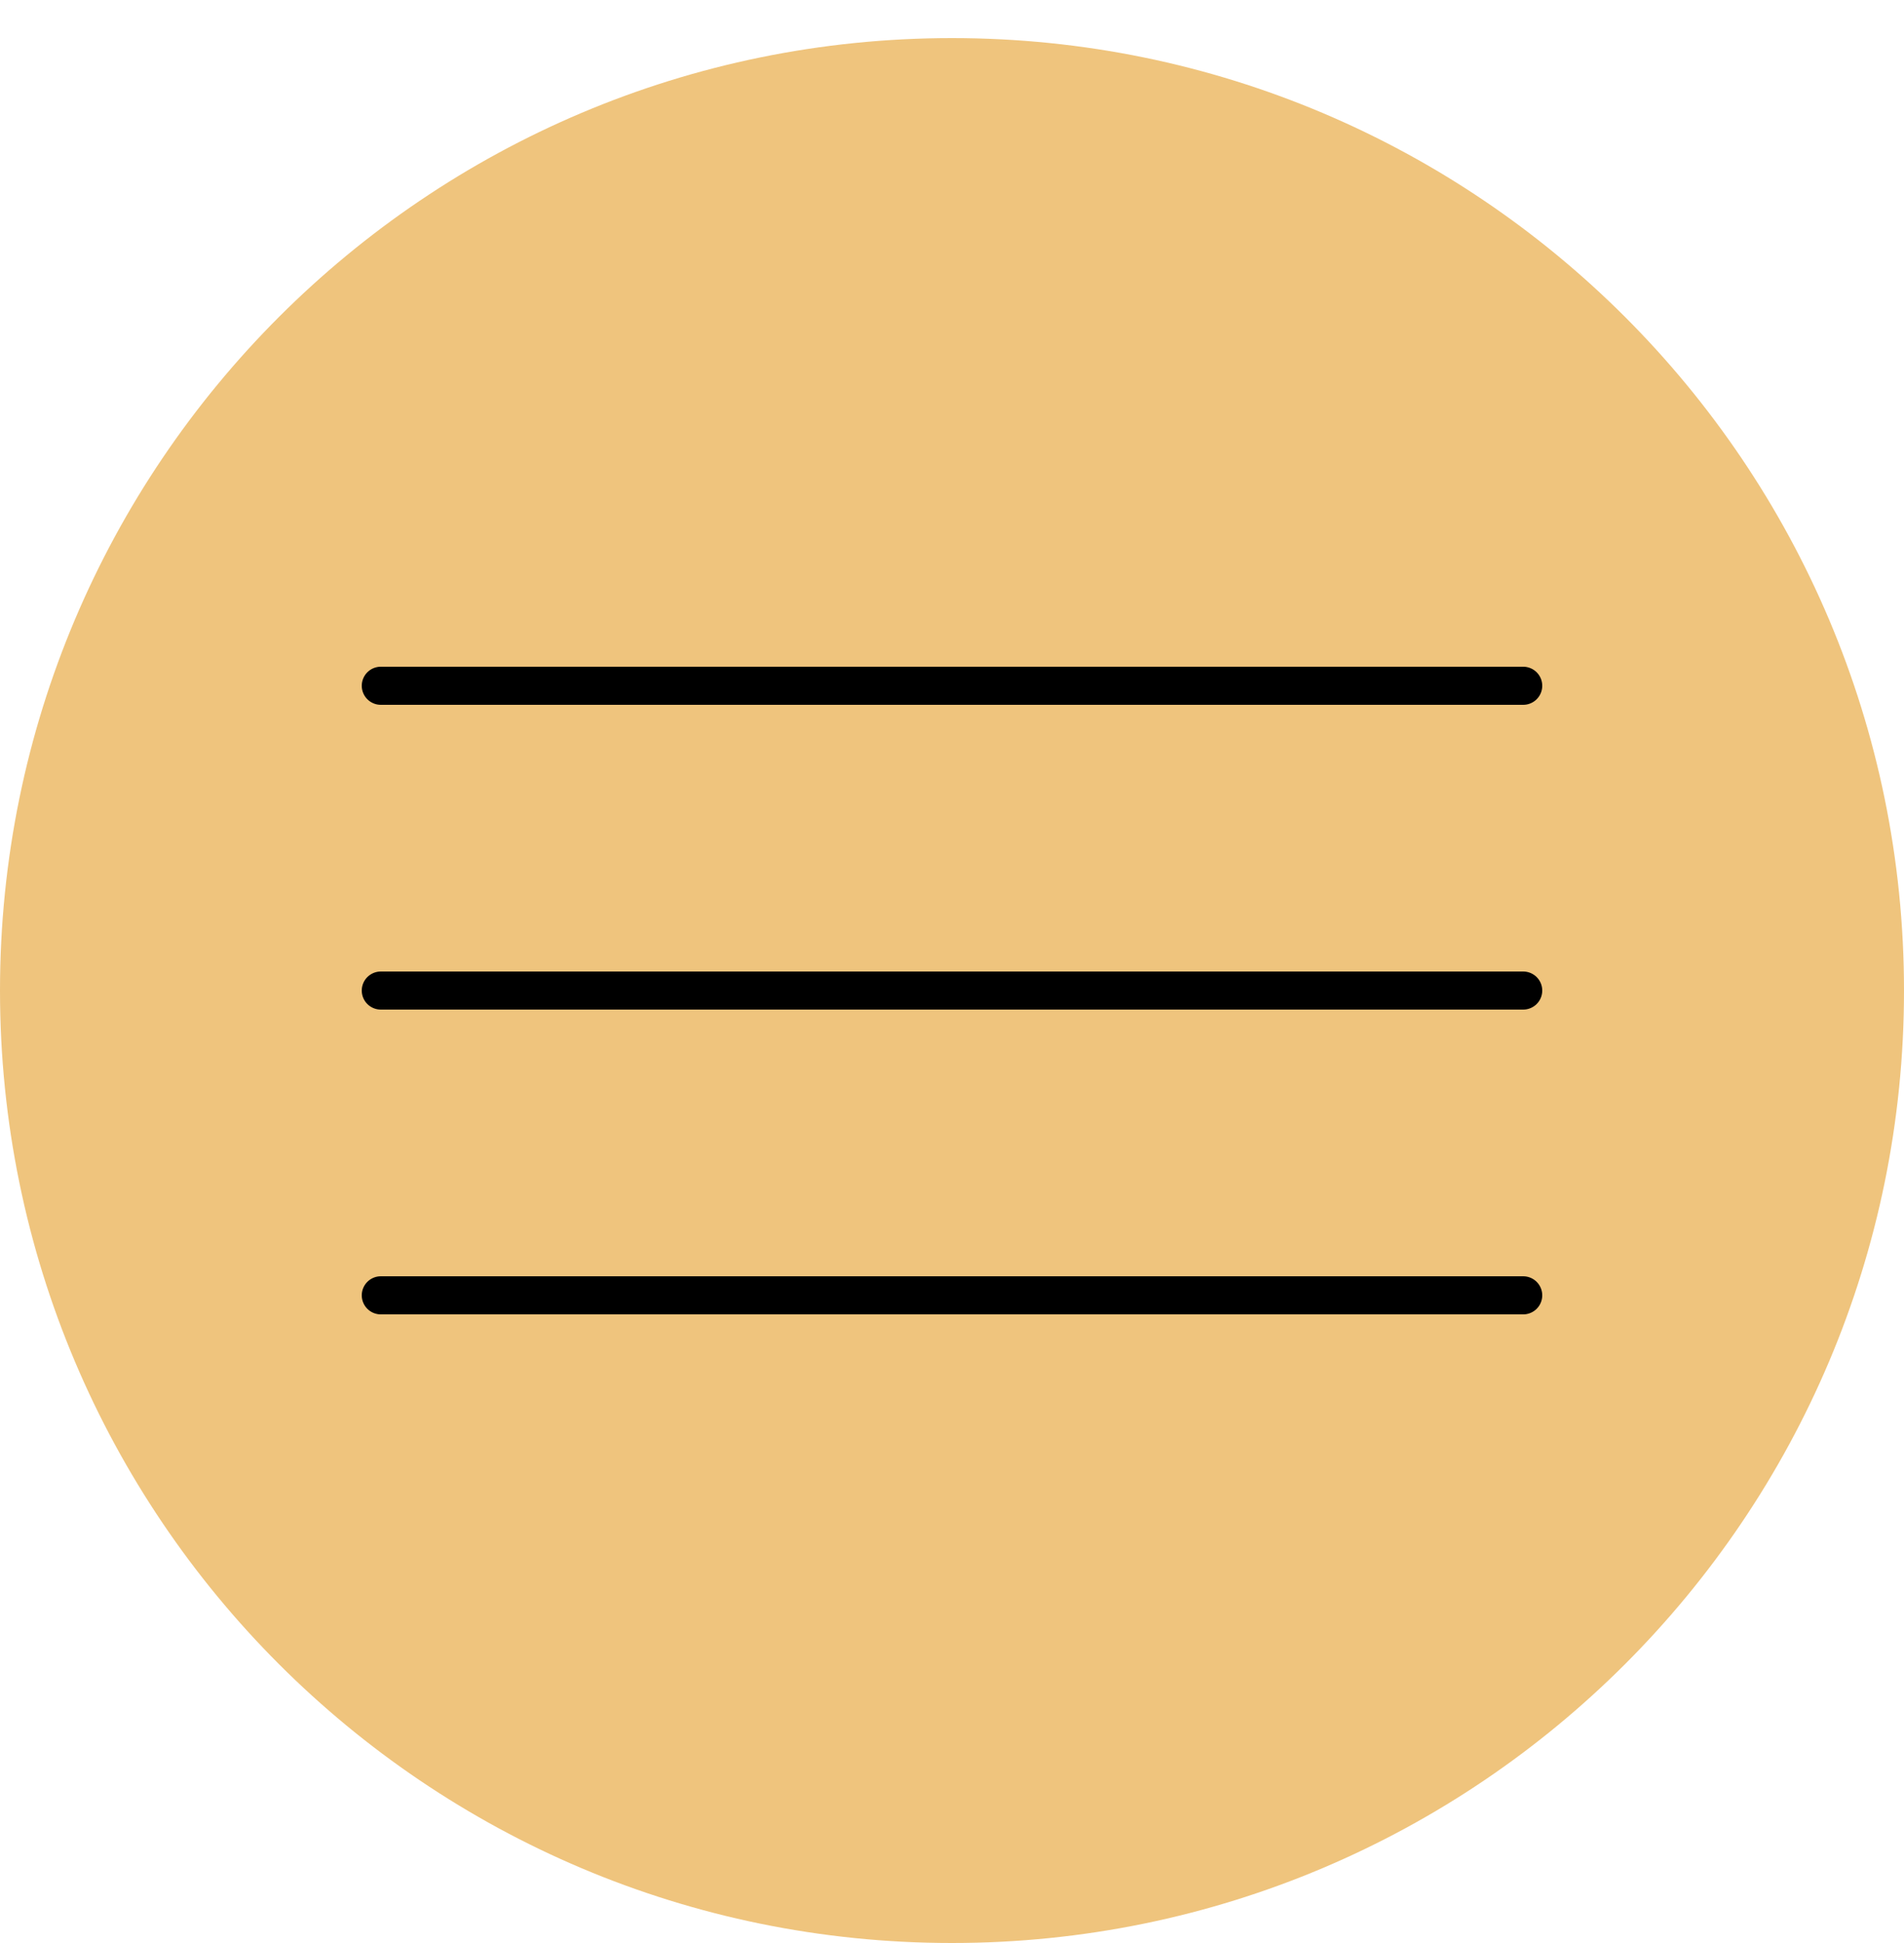
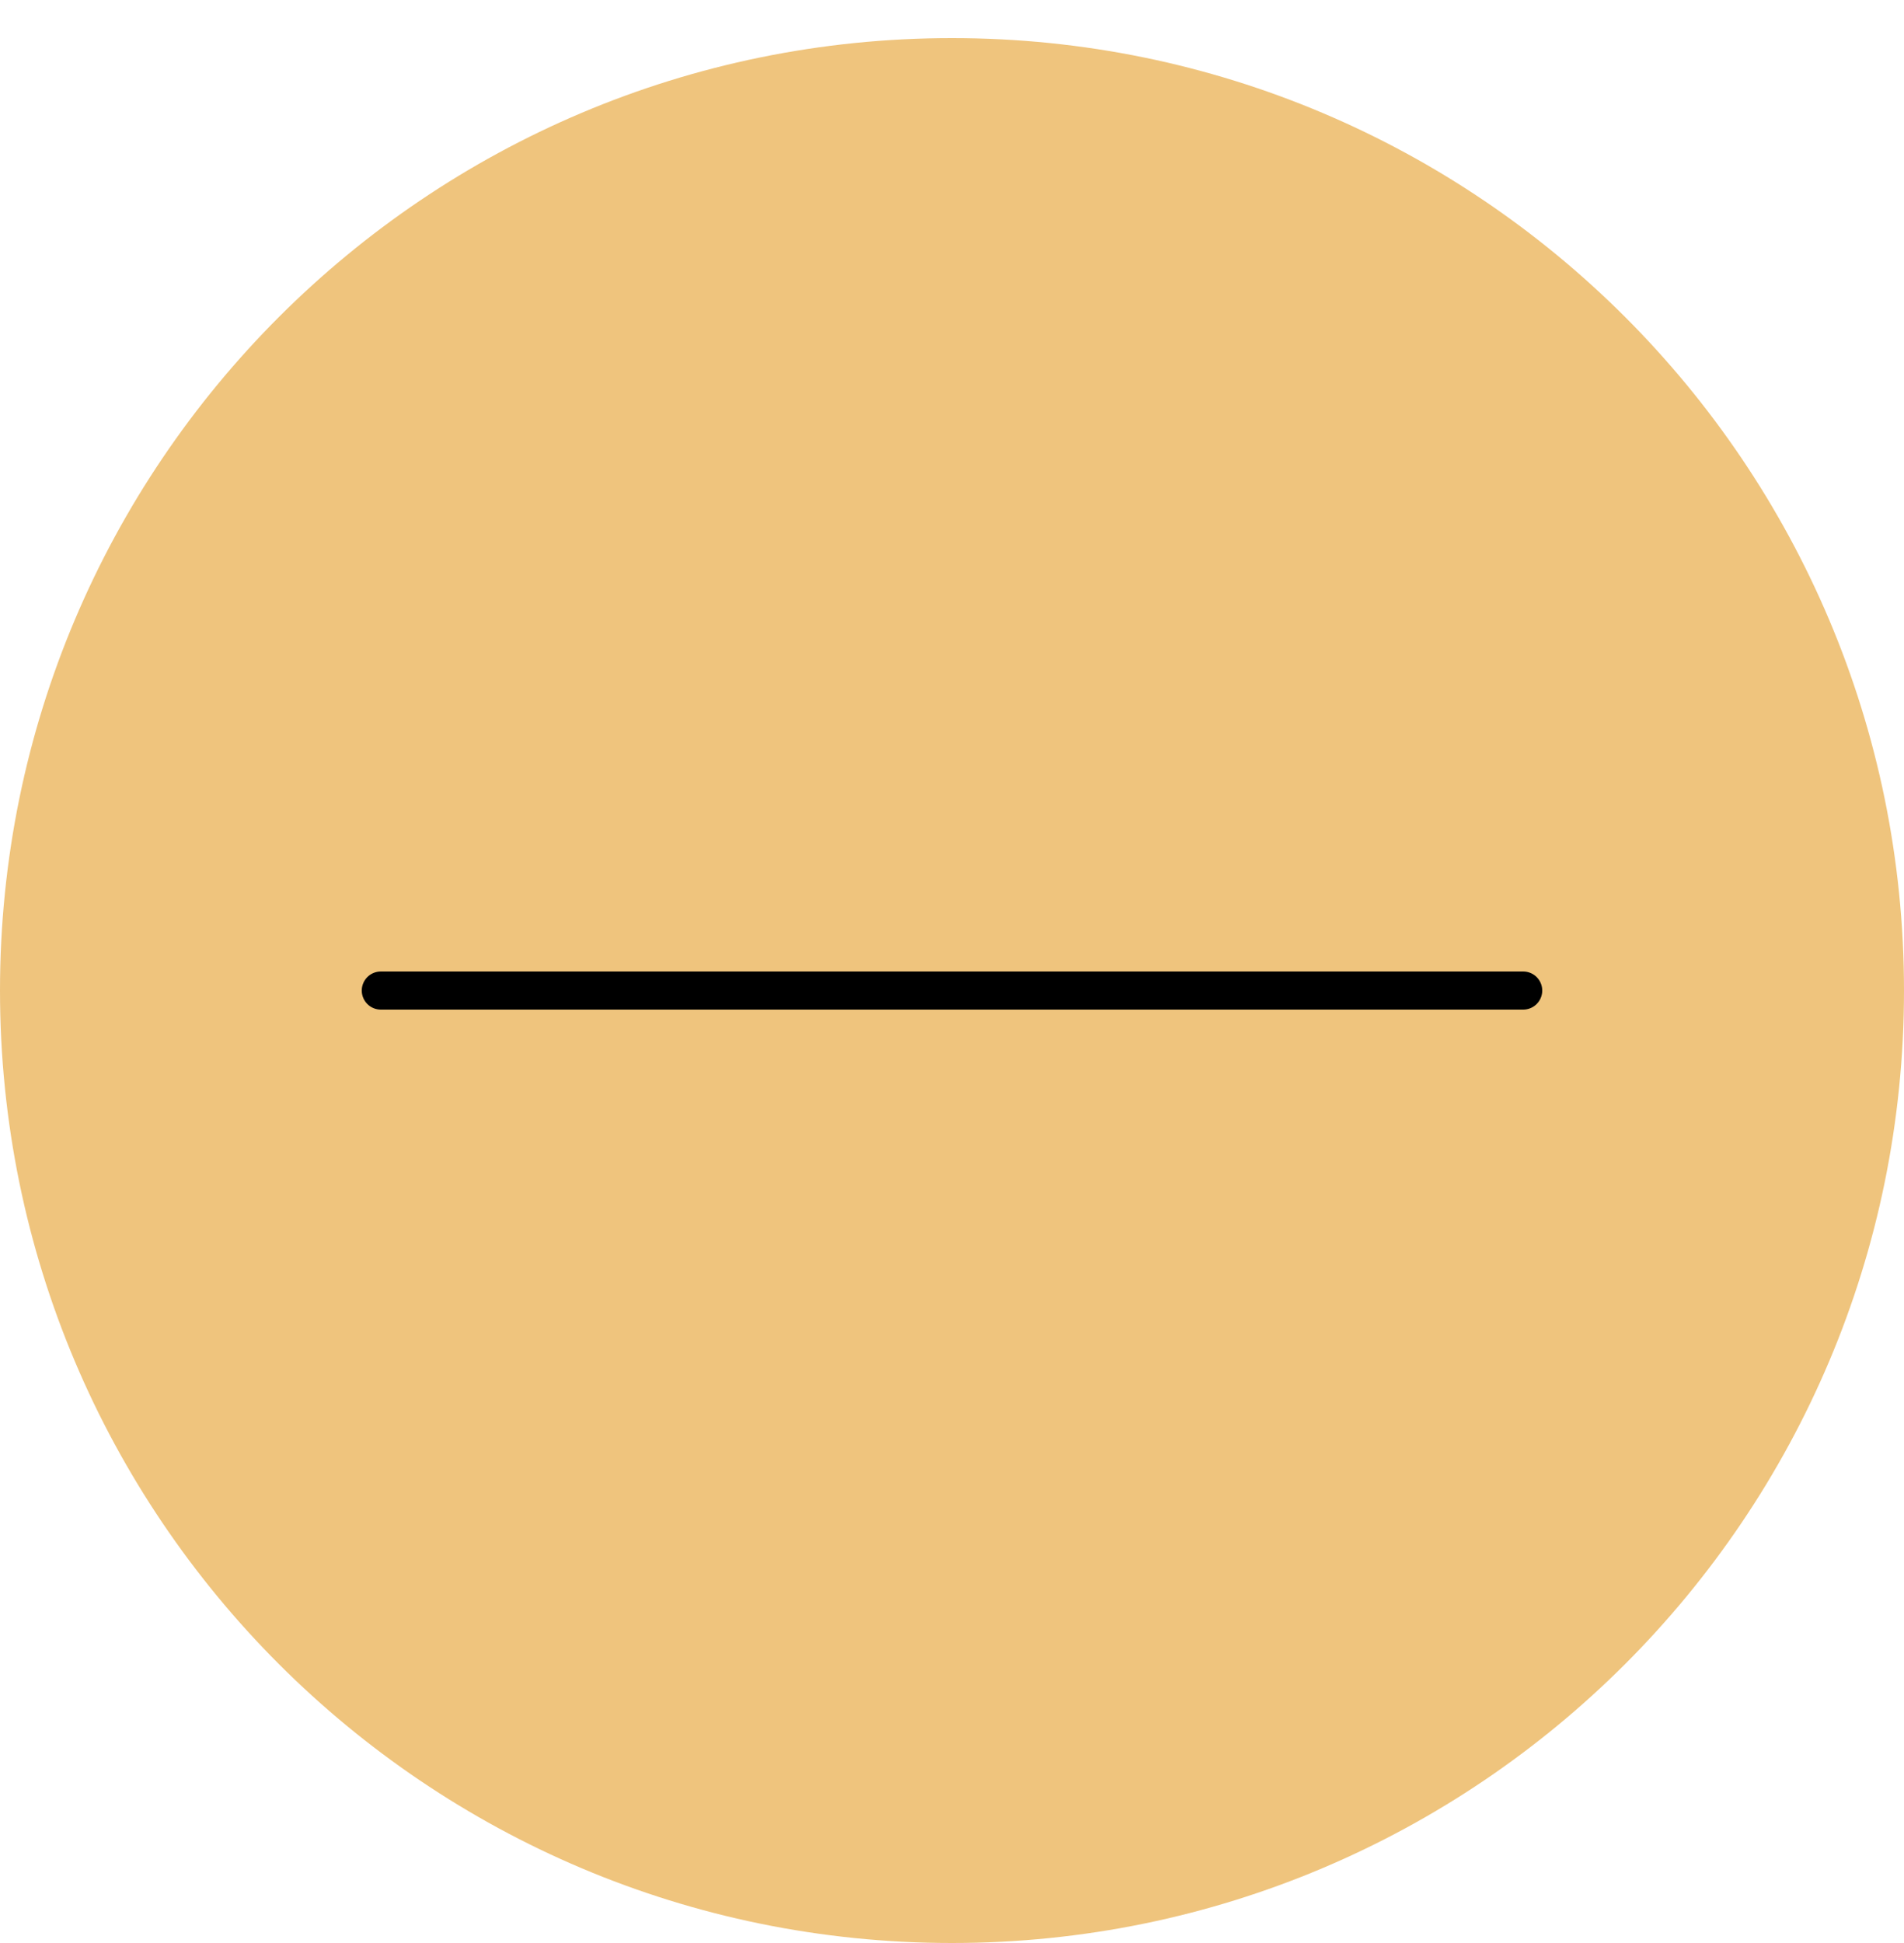
<svg xmlns="http://www.w3.org/2000/svg" width="50" height="51" viewBox="0 0 50 51" fill="none">
-   <path d="M25 51C11.193 51 0 39.807 0 26C0 12.193 11.193 1 25 1C38.807 1 50 12.193 50 26C50 39.807 38.807 51 25 51Z" fill="#EFC47D" />
-   <path d="M10 18H40" stroke="black" stroke-linecap="round" />
+   <path d="M25 51C11.193 51 0 39.807 0 26C0 12.193 11.193 1 25 1C38.807 1 50 12.193 50 26C50 39.807 38.807 51 25 51" fill="#EFC47D" />
  <path d="M10 26H40" stroke="black" stroke-linecap="round" />
-   <path d="M10 34H40" stroke="black" stroke-linecap="round" />
</svg>